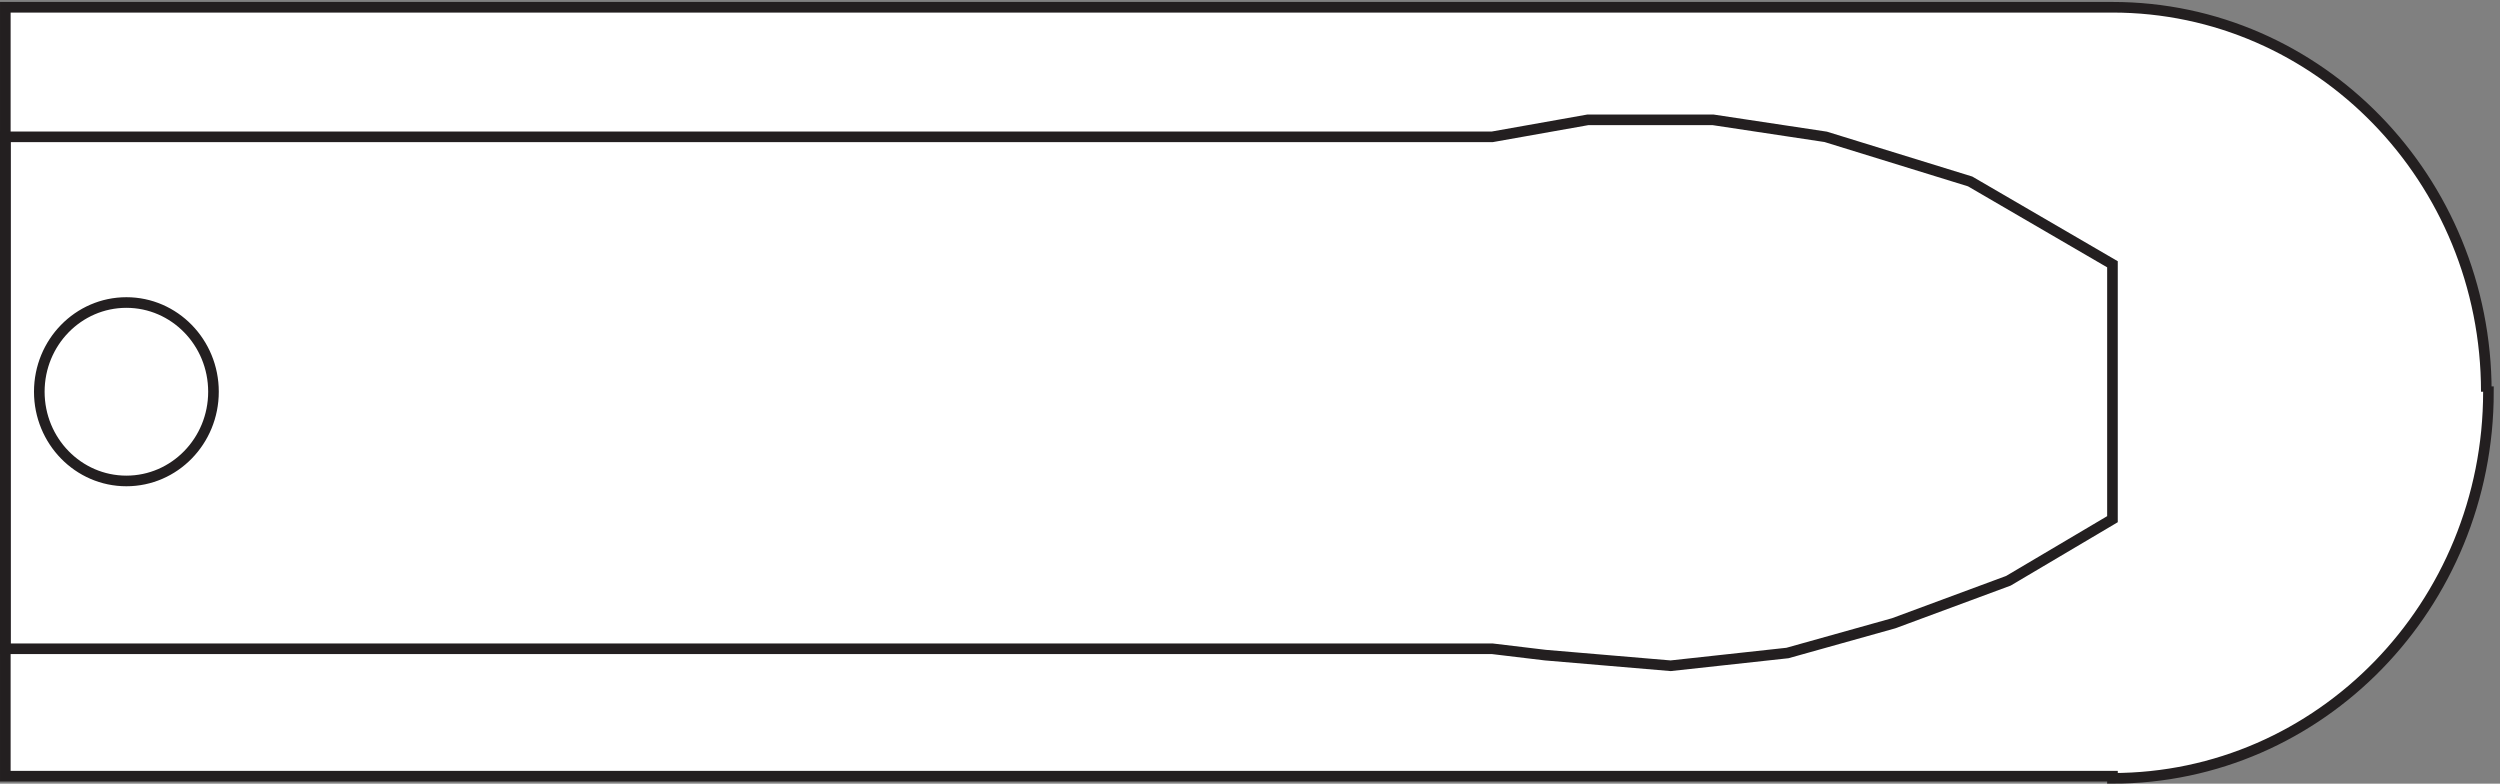
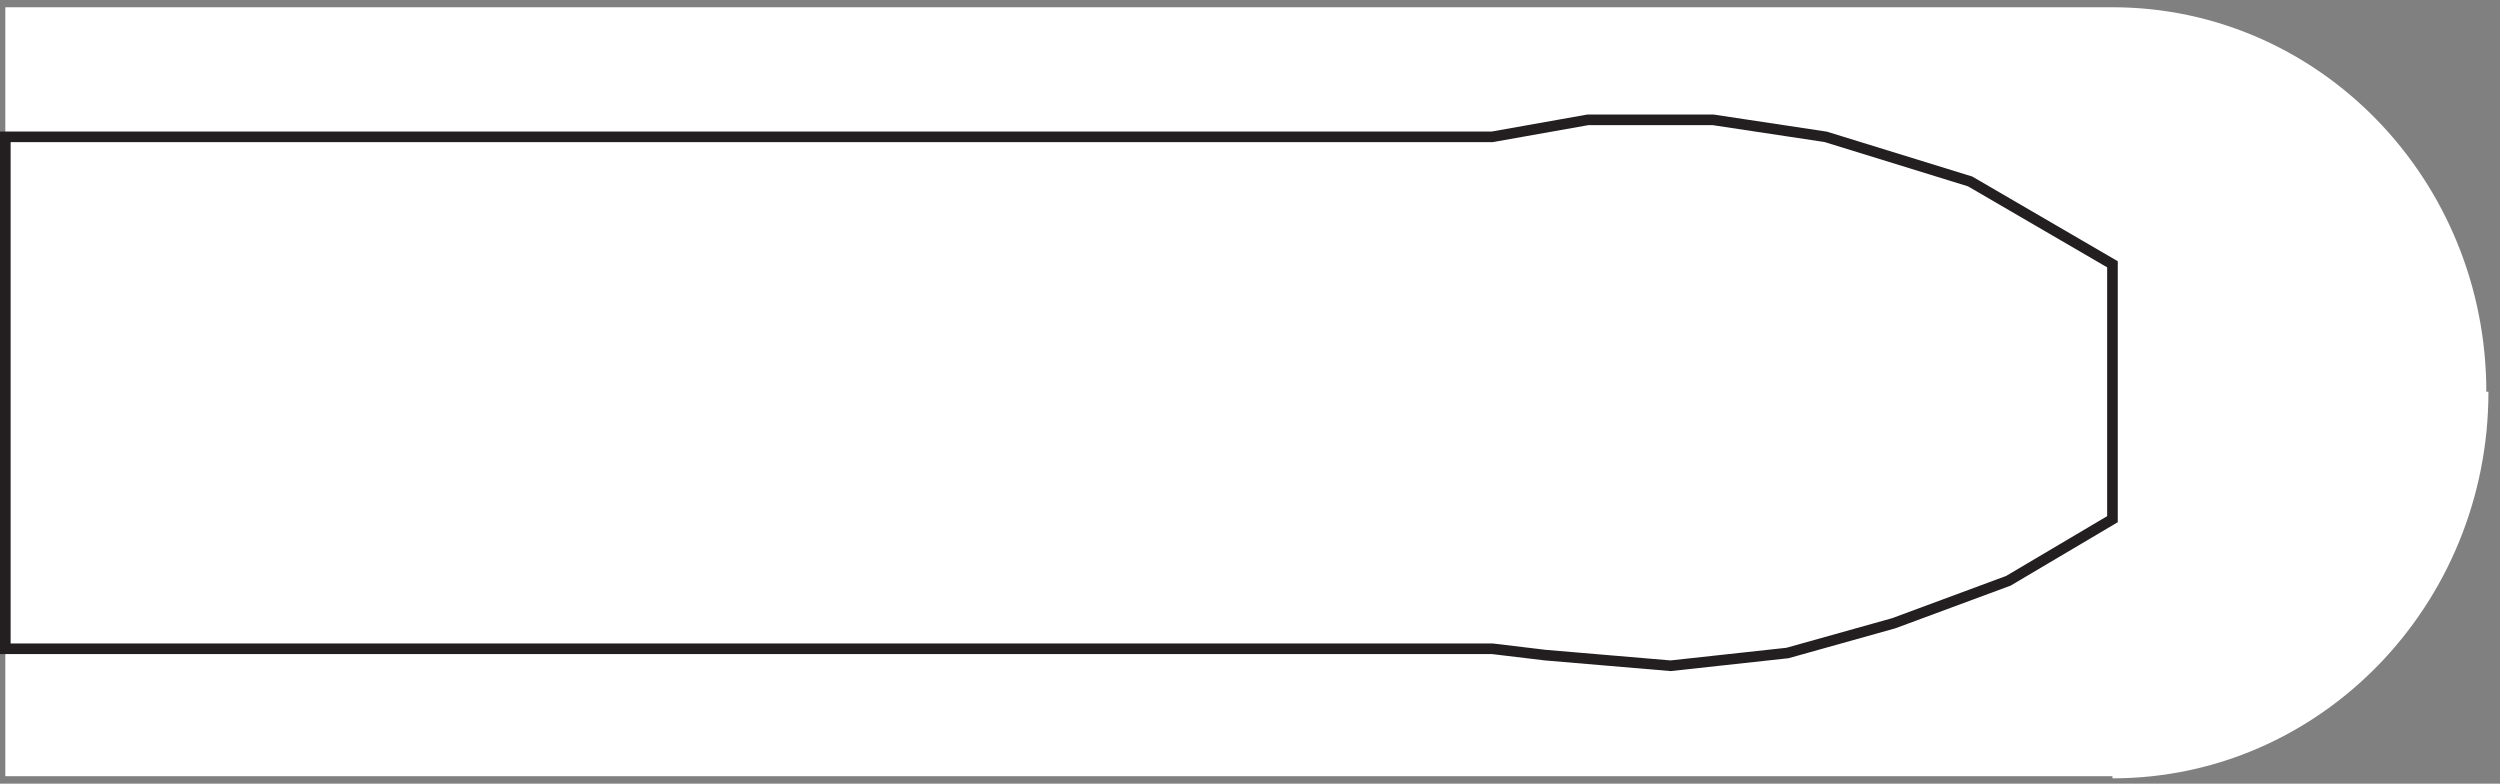
<svg xmlns="http://www.w3.org/2000/svg" xml:space="preserve" width="234.8" height="73.6">
  <rect width="100%" height="100%" fill="#808080" stroke="none" />
  <path d="M1755.33 276.168c0 149.941-118.2 271.5-264 271.5H3.332v-543H1491.33v-1.5c146.63 0 265.5 122.223 265.5 273h-1.5" style="fill:#fff;fill-opacity:1;fill-rule:evenodd;stroke:none" transform="matrix(.133 0 0 -.133 .056 73.522)" />
-   <path d="M1755.33 276.168c0 149.941-118.2 271.5-264 271.5H3.332v-543H1491.33v-1.5c146.63 0 265.5 122.223 265.5 273h-1.5" style="fill:none;stroke:#231f20;stroke-width:7.5;stroke-linecap:butt;stroke-linejoin:miter;stroke-miterlimit:10;stroke-dasharray:none;stroke-opacity:1" transform="matrix(.133 0 0 -.133 .056 73.522)" />
  <path d="M3.332 456.168H1053.33l67.5 12h88.5l79.5-12 102-31.5 100.5-58.5v-180l-73.5-43.5-81-30-75-21-82.5-9-88.5 7.5-37.5 4.5H3.332Z" style="fill:none;stroke:#231f20;stroke-width:7.5;stroke-linecap:butt;stroke-linejoin:miter;stroke-miterlimit:10;stroke-dasharray:none;stroke-opacity:1" transform="matrix(.133 0 0 -.133 .056 73.522)" />
-   <path d="M150.332 276.168c0-34.797-27.531-63-61.5-63-33.965 0-61.5 28.203-61.5 63 0 34.793 27.535 63 61.5 63 33.969 0 61.5-28.207 61.5-63z" style="fill:none;stroke:#231f20;stroke-width:7.5;stroke-linecap:butt;stroke-linejoin:miter;stroke-miterlimit:10;stroke-dasharray:none;stroke-opacity:1" transform="matrix(.133 0 0 -.133 .056 73.522)" />
</svg>